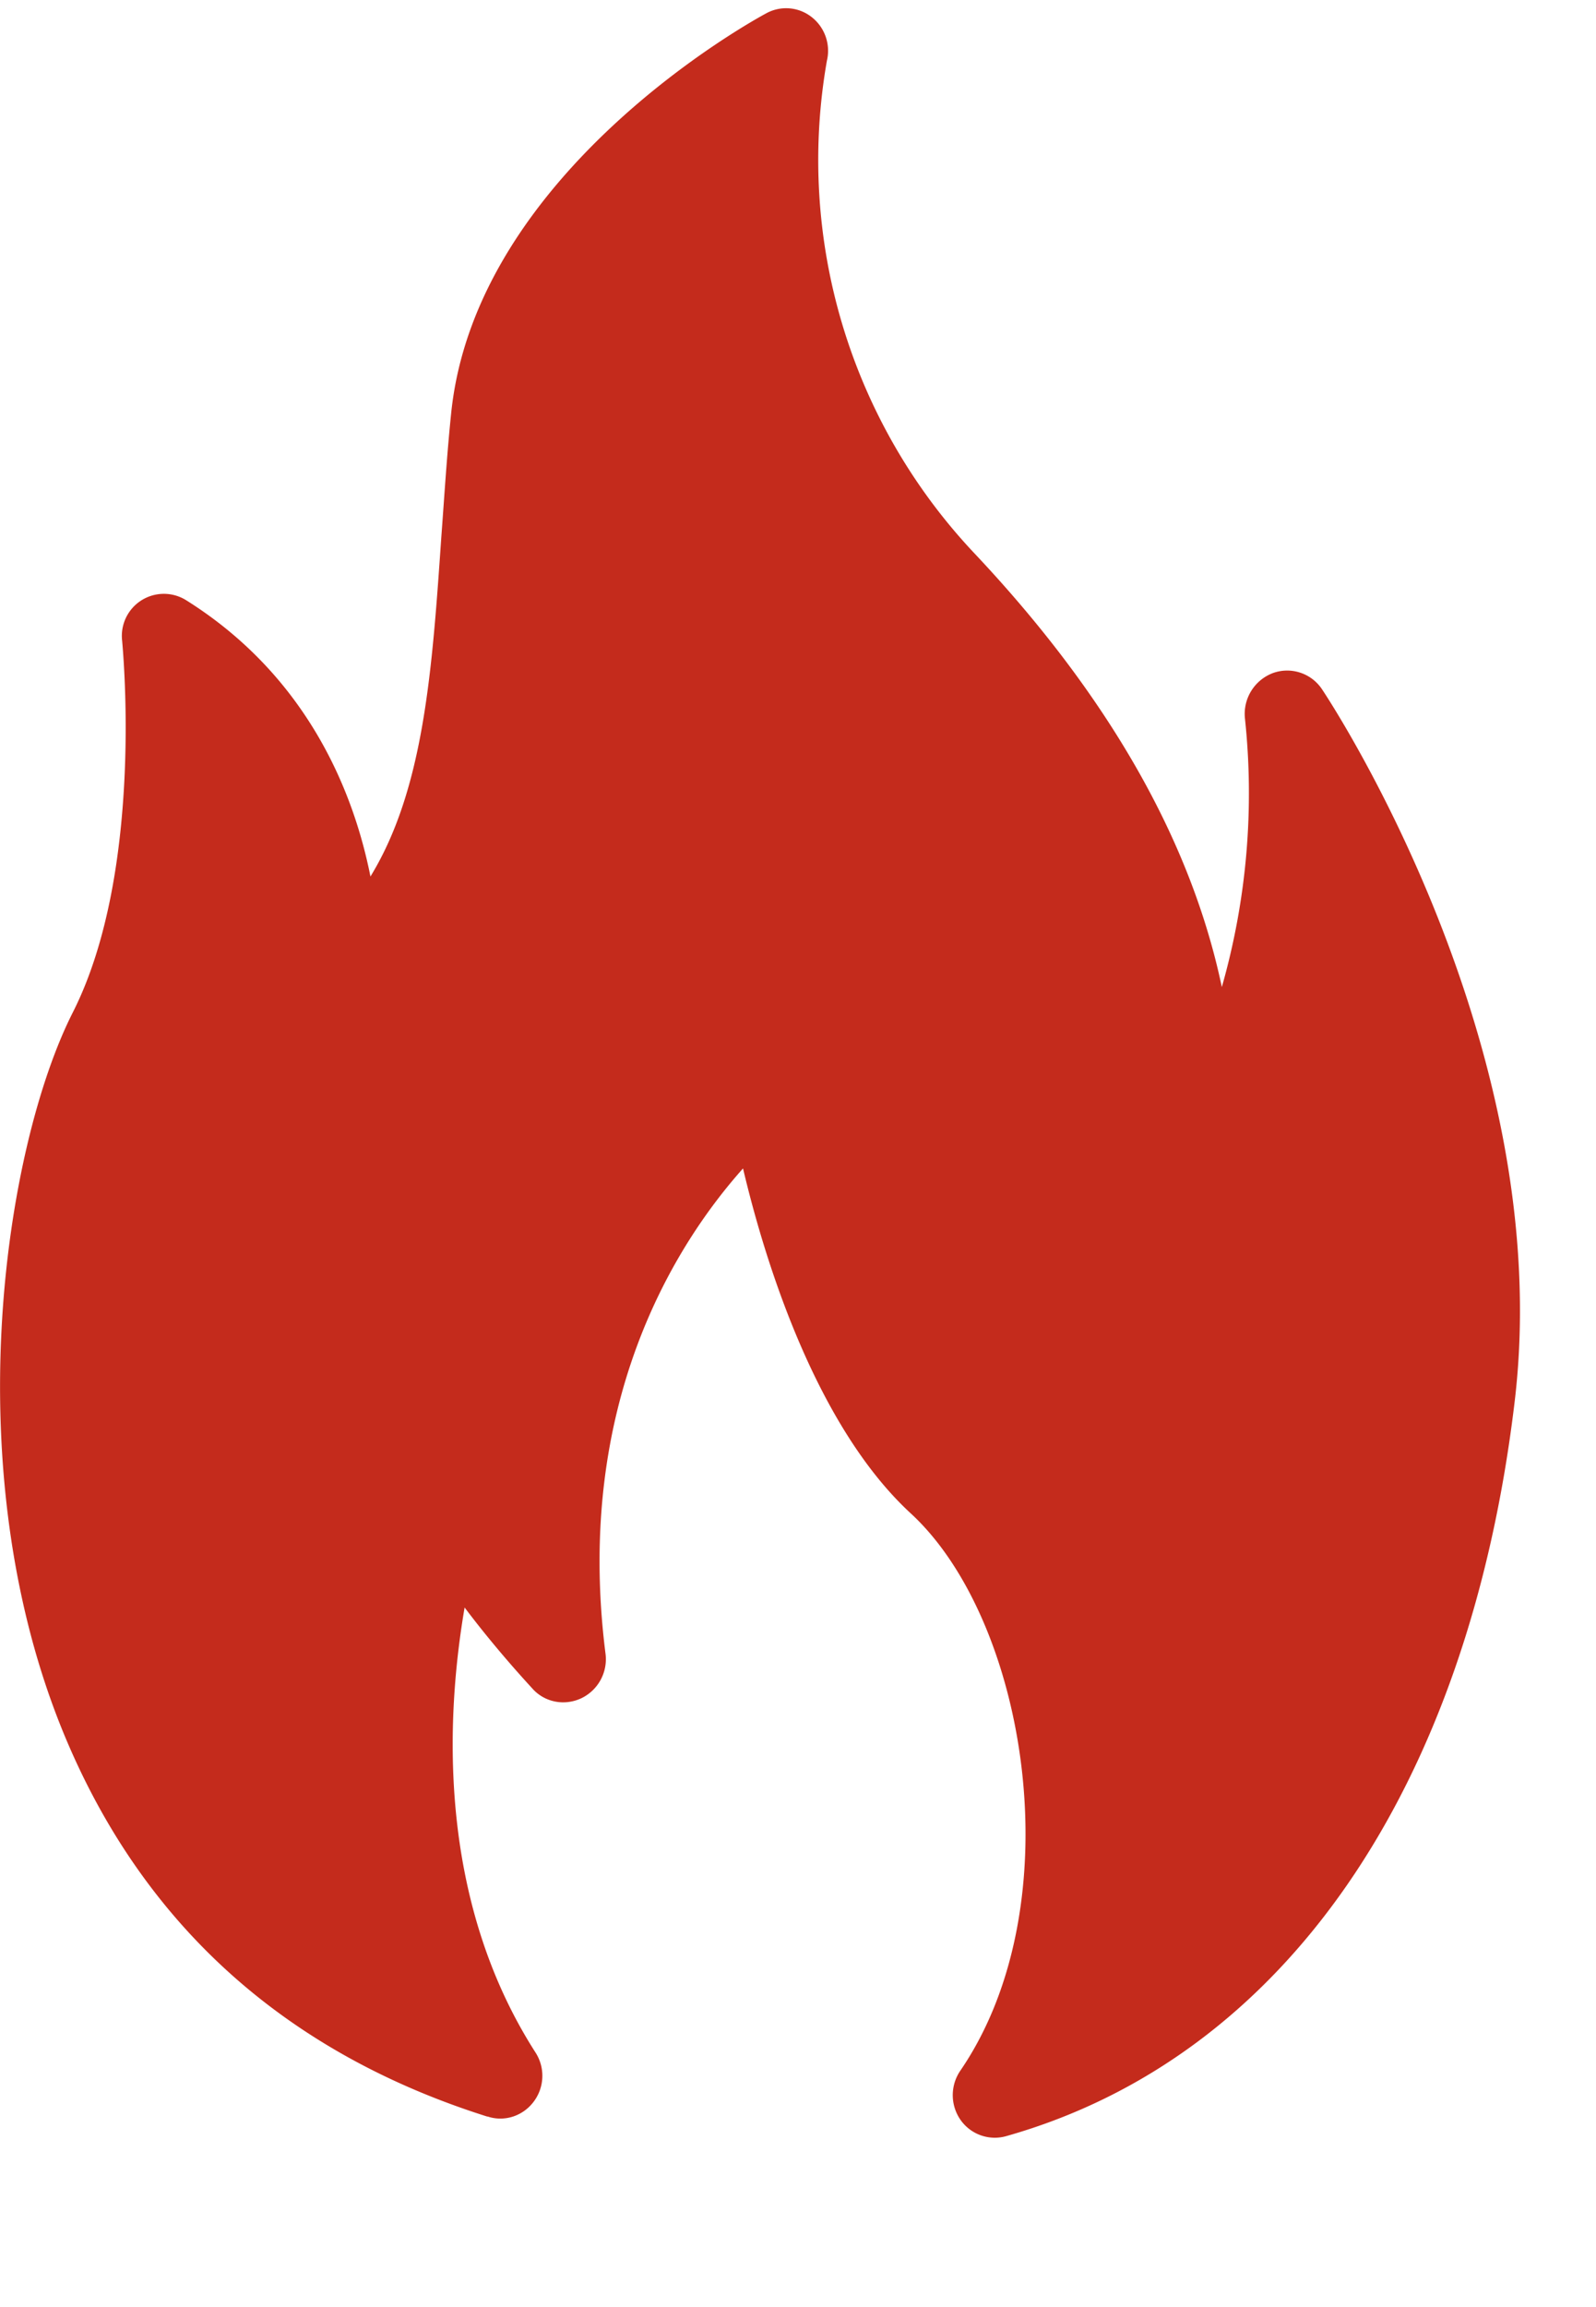
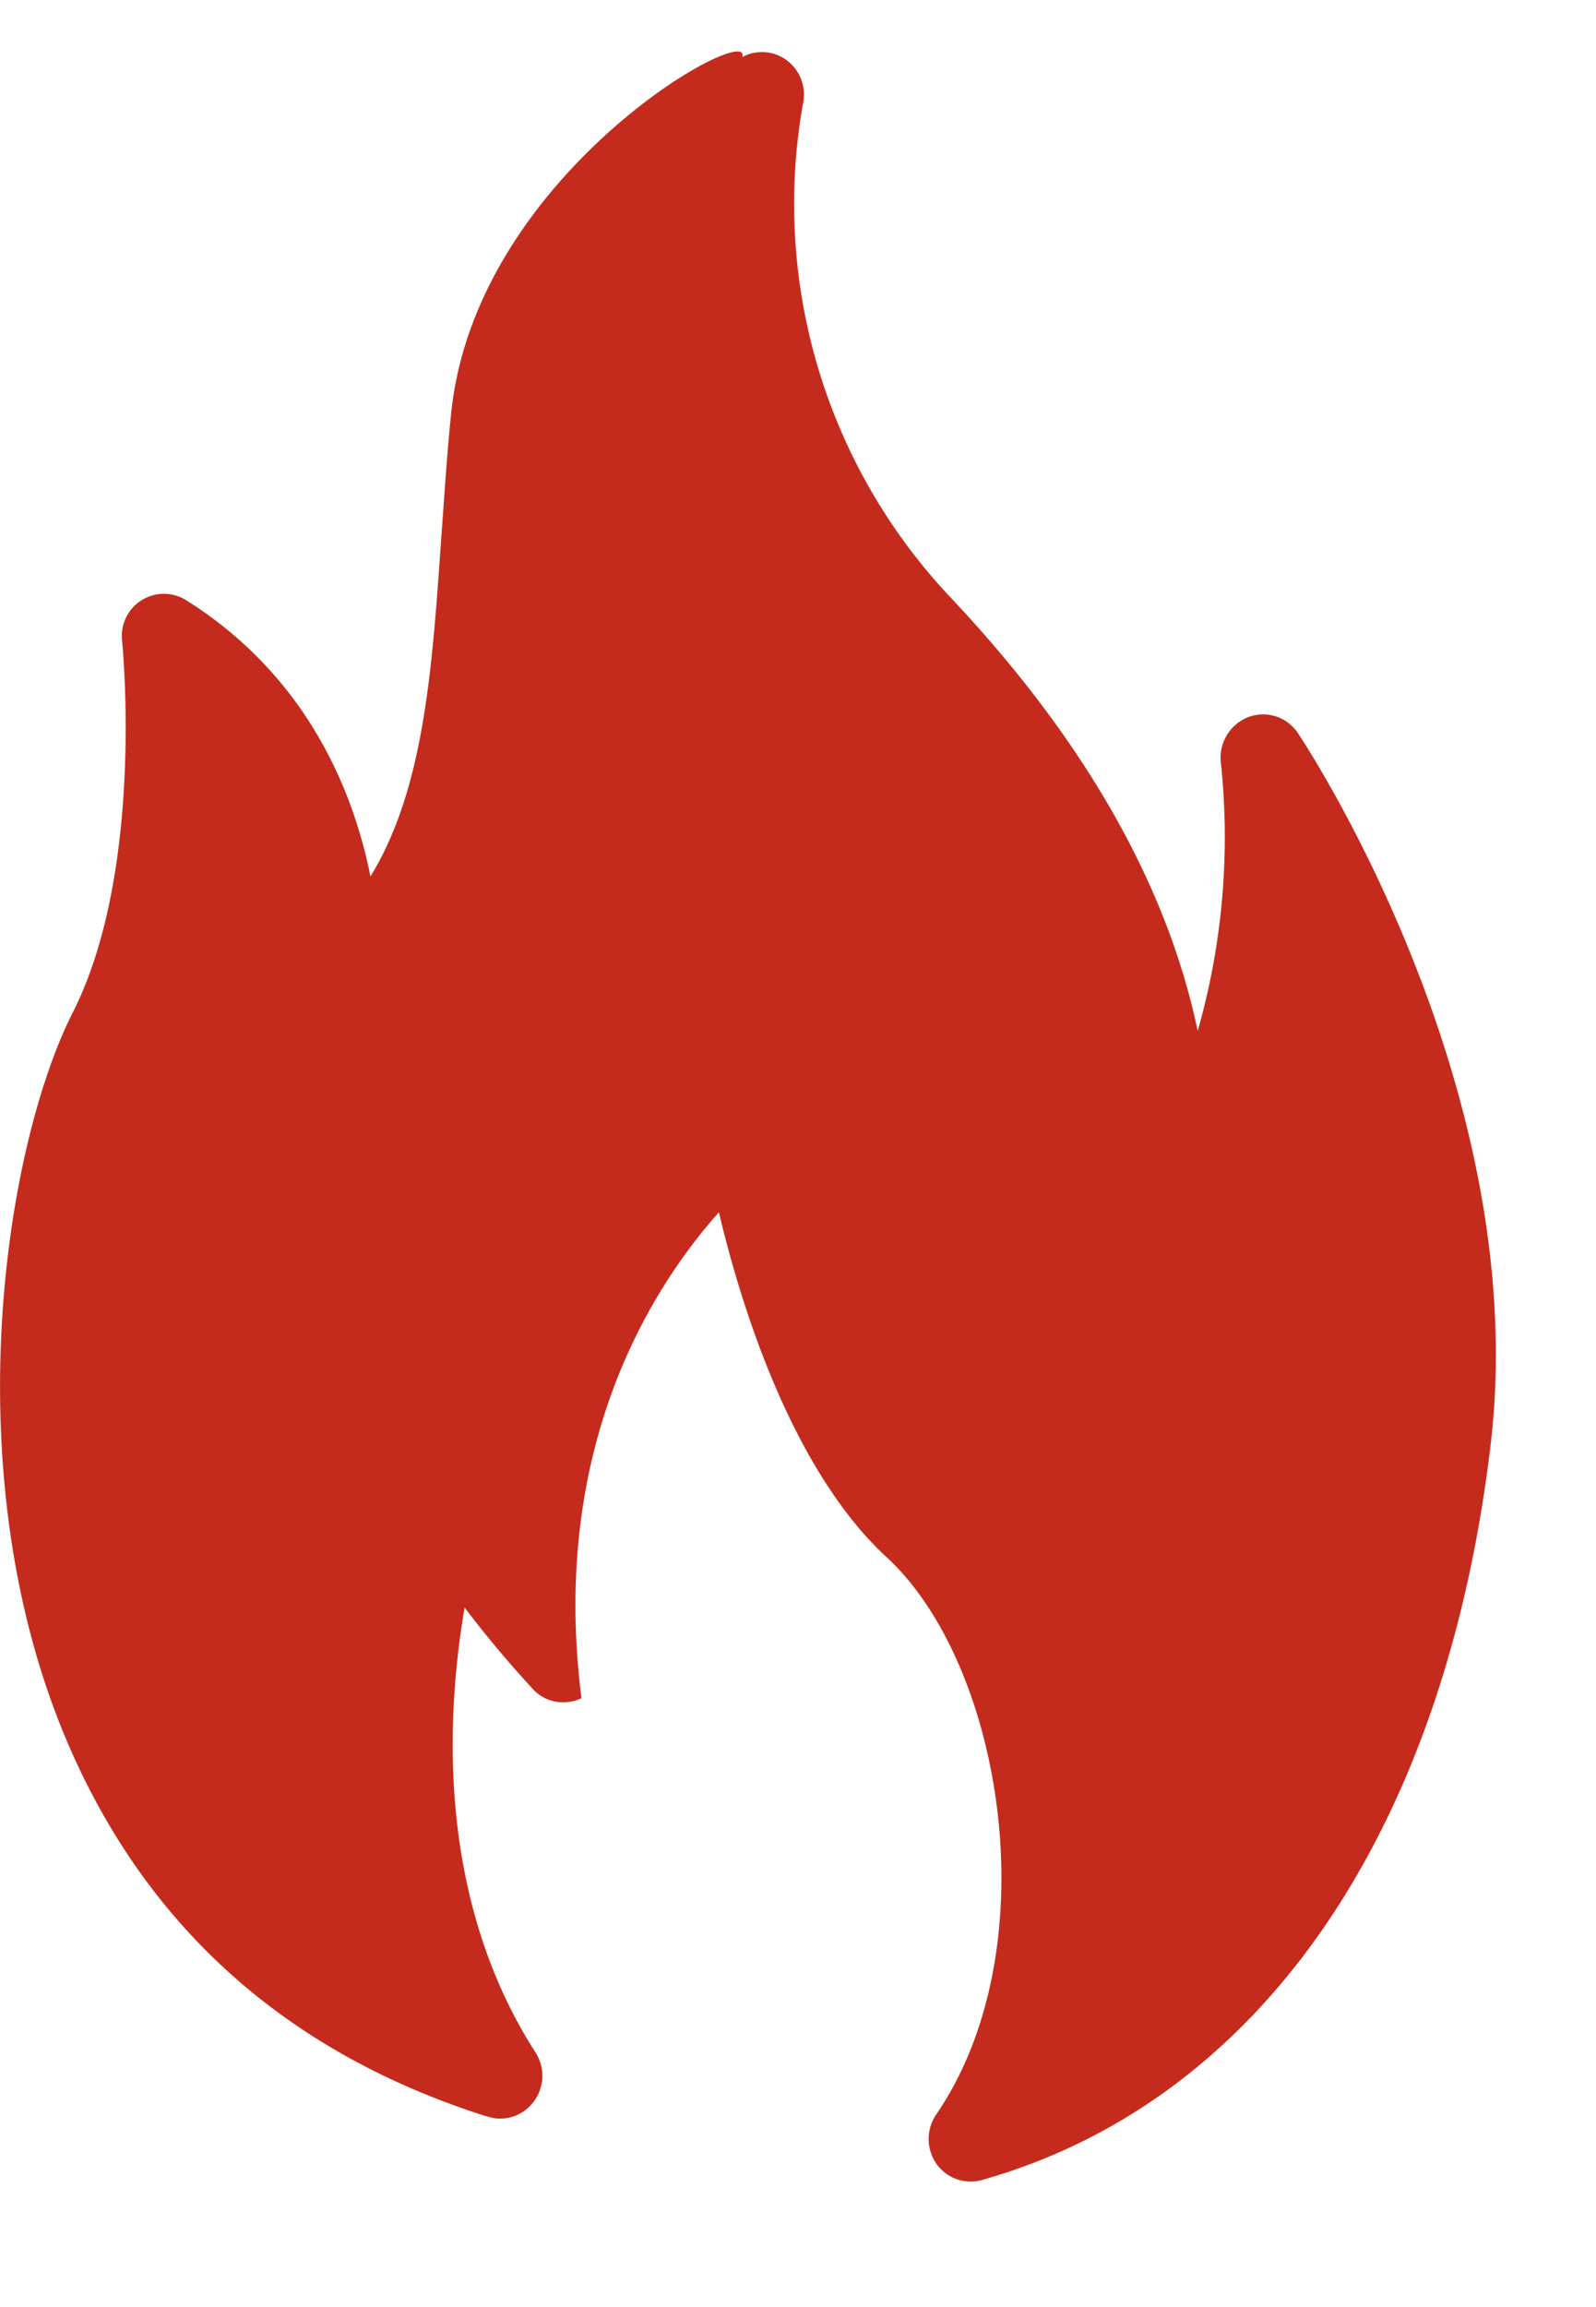
<svg xmlns="http://www.w3.org/2000/svg" width="9" height="13" viewBox="0 0 9 13" fill="none">
-   <path d="M2.749 11.926c.095.032.2-.002.261-.084a.242.242 0 0 0 .01-.276c-.56-.873-.504-1.9-.4-2.508.188.25.374.447.386.461.07.075.18.094.273.05a.244.244 0 0 0 .136-.247c-.181-1.42.402-2.32.775-2.738.128.542.416 1.454.944 1.942.659.604.923 2.208.28 3.144a.244.244 0 0 0 .003.276.236.236 0 0 0 .26.09c1.562-.443 2.606-1.955 2.865-4.144.236-1.997-1.032-3.926-1.087-4.008a.236.236 0 0 0-.278-.091.246.246 0 0 0-.157.252 3.98 3.98 0 0 1-.13 1.517c-.174-.828-.643-1.647-1.397-2.446a3.229 3.229 0 0 1-.83-2.774.241.241 0 0 0-.085-.245.233.233 0 0 0-.257-.022C4.254.111 2.682.968 2.544 2.33c-.024.233-.038.463-.055.691-.052.751-.097 1.423-.4 1.918-.094-.473-.353-1.126-1.038-1.556a.237.237 0 0 0-.362.23c0 .013.13 1.285-.278 2.091-.385.759-.668 2.578-.048 4.073.443 1.066 1.244 1.79 2.386 2.15Z" fill="#C42B1C" />
+   <path d="M2.749 11.926c.095.032.2-.002.261-.084a.242.242 0 0 0 .01-.276c-.56-.873-.504-1.9-.4-2.508.188.25.374.447.386.461.07.075.18.094.273.05c-.181-1.42.402-2.32.775-2.738.128.542.416 1.454.944 1.942.659.604.923 2.208.28 3.144a.244.244 0 0 0 .003.276.236.236 0 0 0 .26.09c1.562-.443 2.606-1.955 2.865-4.144.236-1.997-1.032-3.926-1.087-4.008a.236.236 0 0 0-.278-.091.246.246 0 0 0-.157.252 3.98 3.98 0 0 1-.13 1.517c-.174-.828-.643-1.647-1.397-2.446a3.229 3.229 0 0 1-.83-2.774.241.241 0 0 0-.085-.245.233.233 0 0 0-.257-.022C4.254.111 2.682.968 2.544 2.33c-.024.233-.038.463-.055.691-.052.751-.097 1.423-.4 1.918-.094-.473-.353-1.126-1.038-1.556a.237.237 0 0 0-.362.23c0 .013.13 1.285-.278 2.091-.385.759-.668 2.578-.048 4.073.443 1.066 1.244 1.79 2.386 2.15Z" fill="#C42B1C" />
</svg>